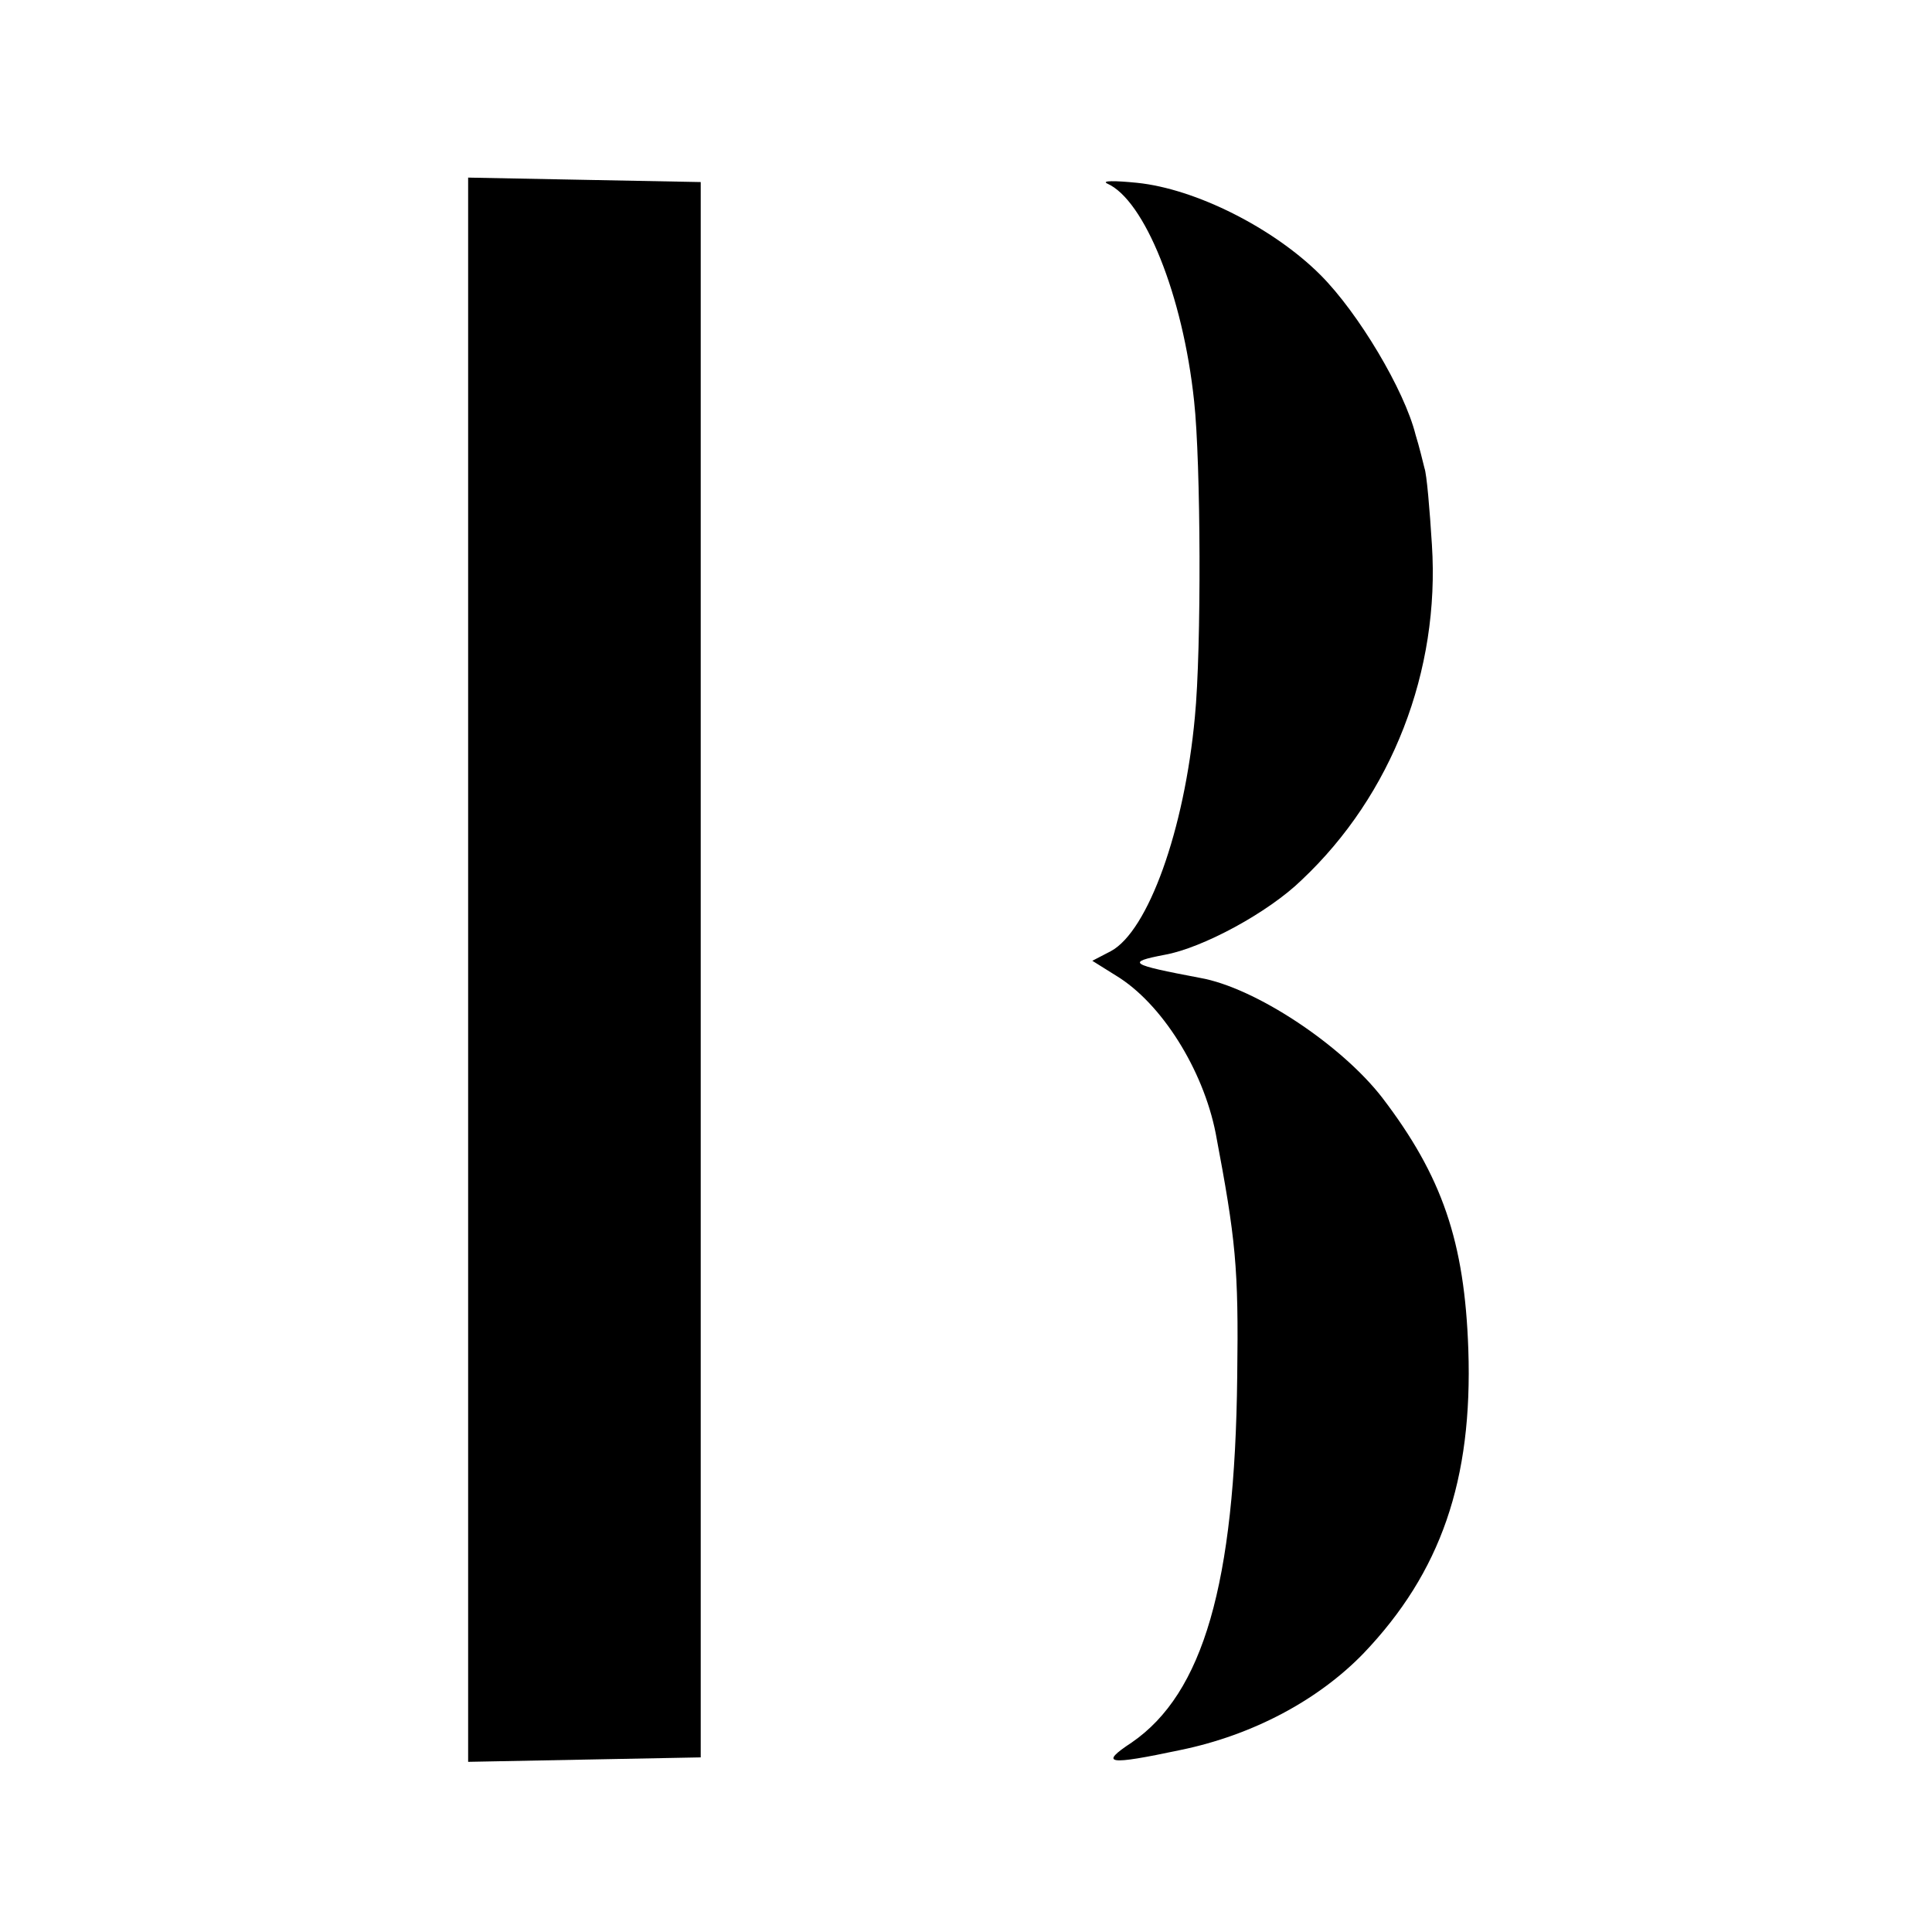
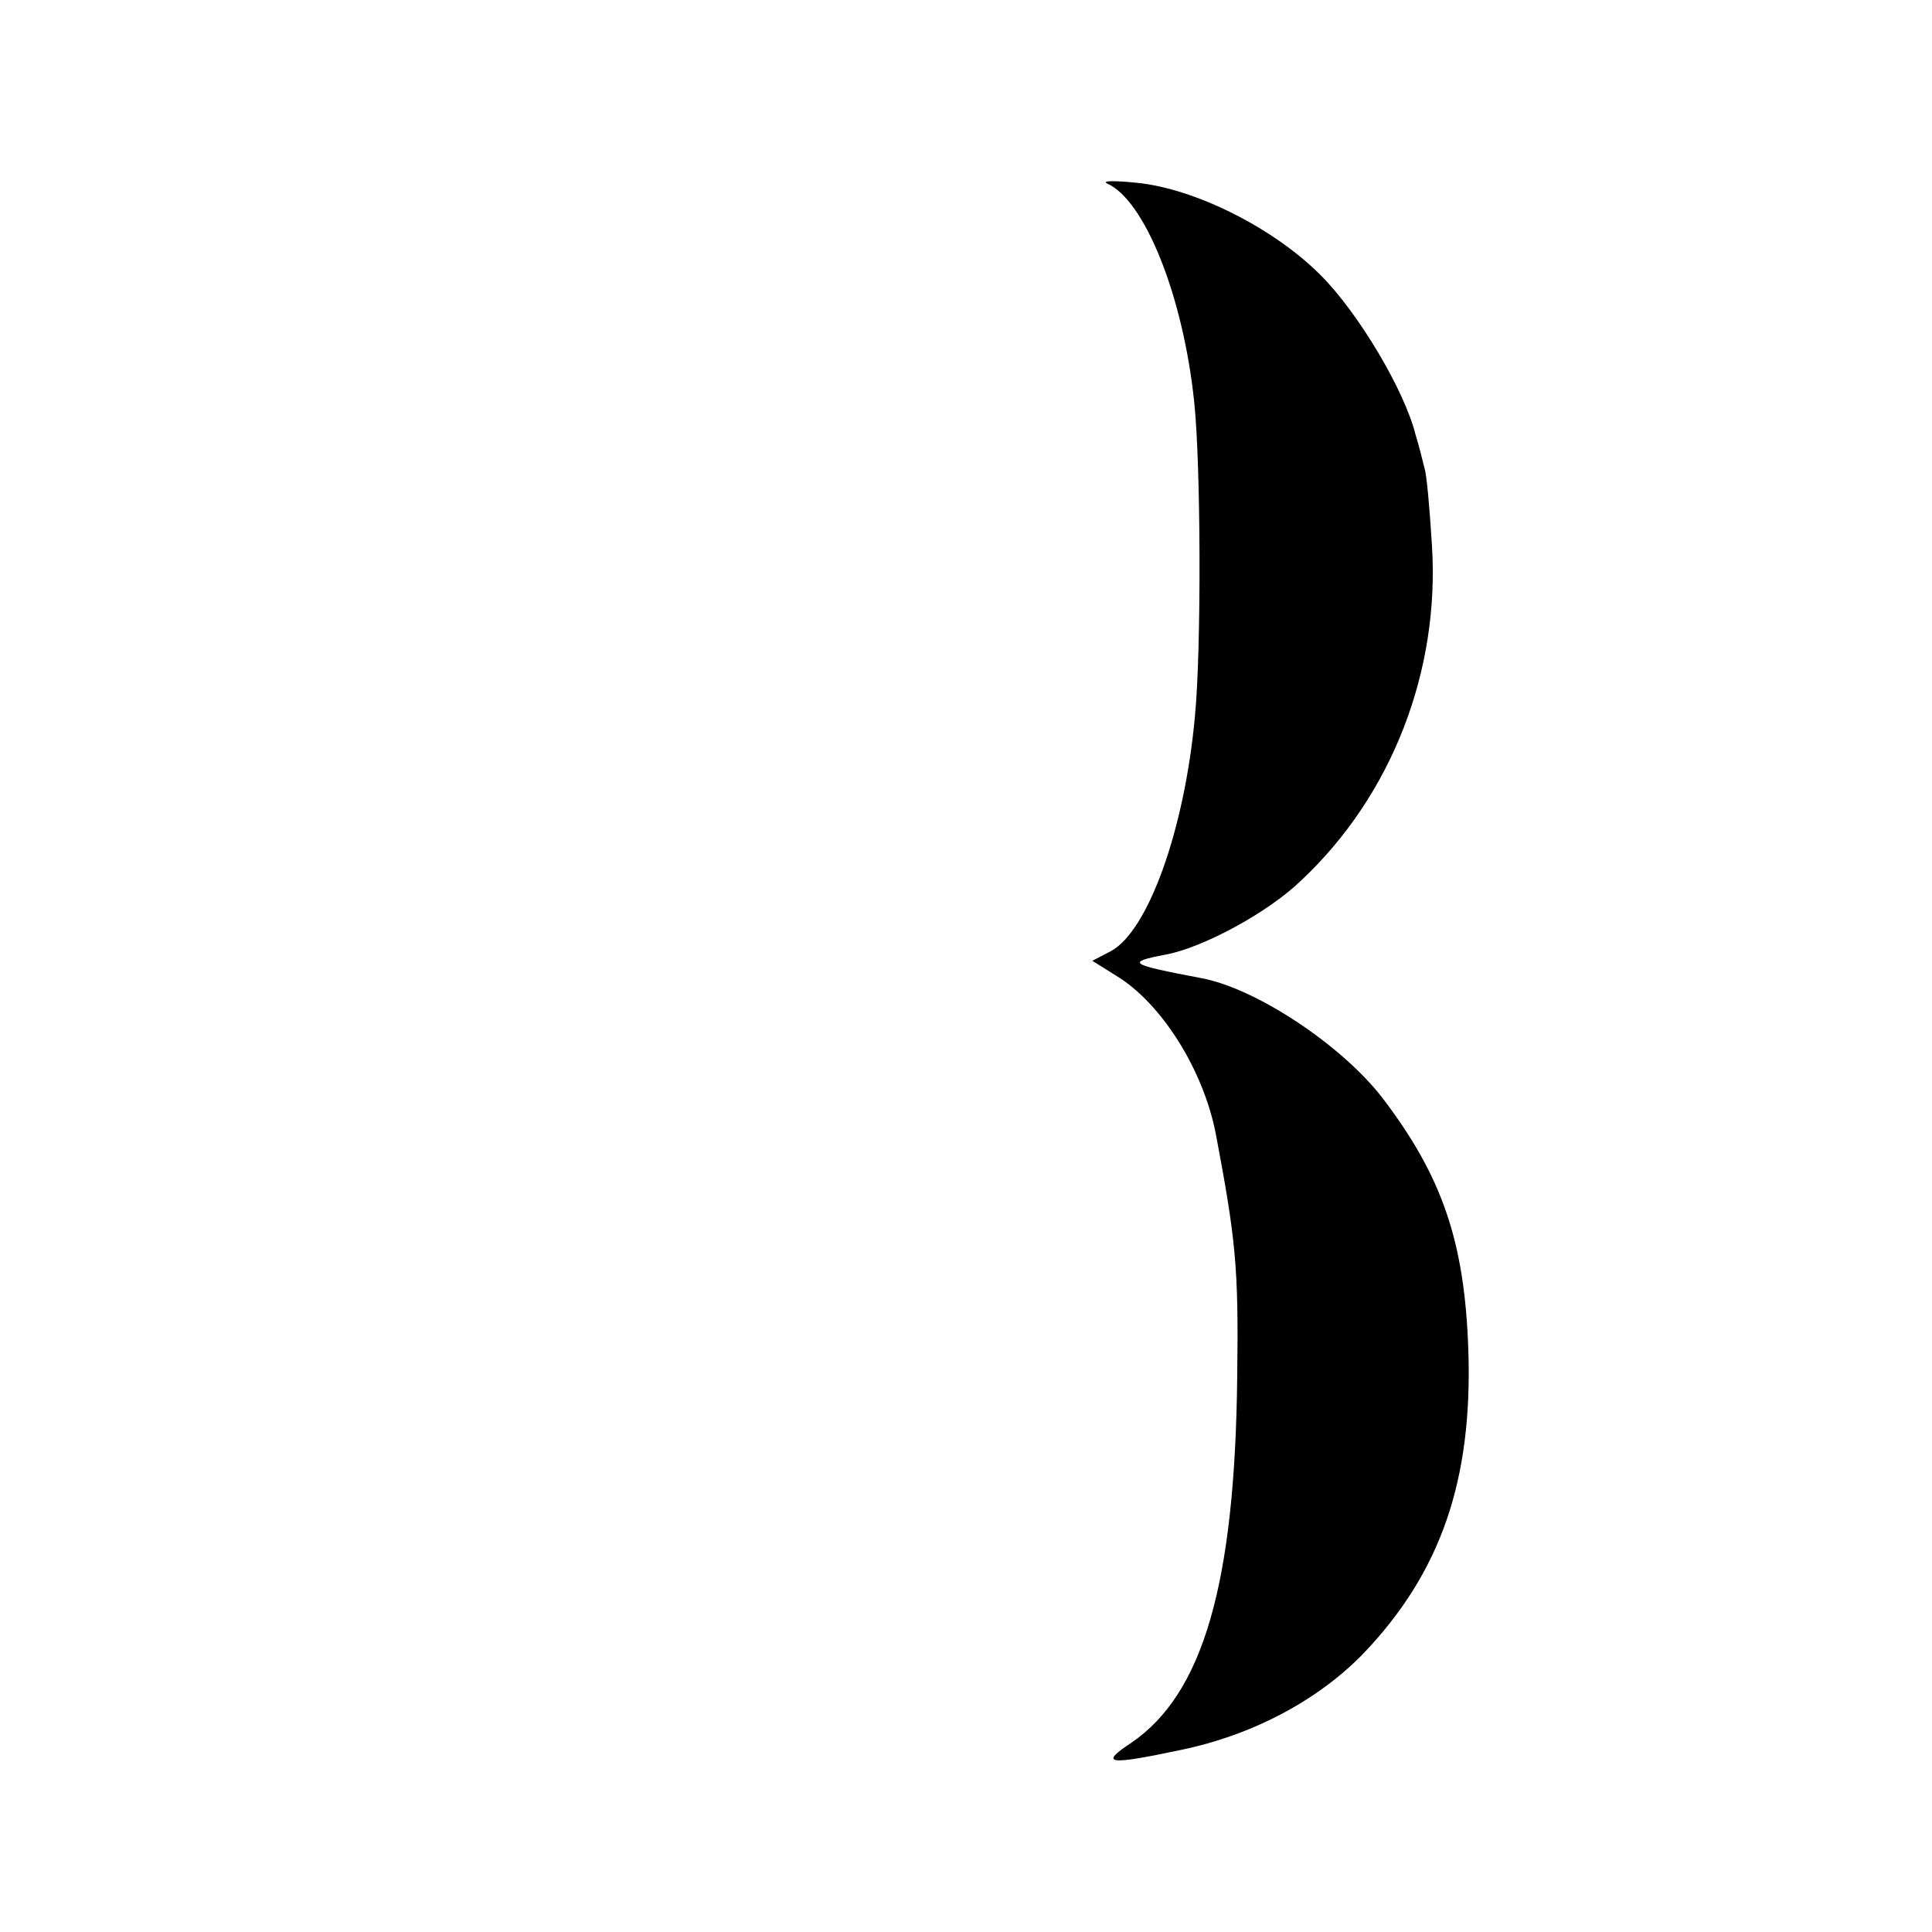
<svg xmlns="http://www.w3.org/2000/svg" version="1.0" width="260pt" height="260pt" viewBox="0 0 260 260" preserveAspectRatio="xMidYMid meet">
  <g transform="translate(0,260) scale(0.1,-0.1)" fill="#000000" stroke="none">
-     <path d="M630 1295 l0 -1066 156 3 157 3 0 1060 0 1060 -157 3 -156 3 0 -1066z" />
    <path d="M1490 2353 c50 -22 102 -150 117 -293 9 -82 10 -333 1 -425 -14 -152 -63 -288 -113 -315 l-25 -13 32 -20 c61 -37 117 -126 134 -212 27 -143 31 -180 29 -327 -3 -280 -46 -427 -142 -493 -44 -29 -33 -31 66 -10 97 20 185 67 246 130 104 109 147 233 141 409 -5 145 -35 233 -116 339 -55 71 -171 148 -245 161 -95 18 -100 21 -48 31 51 9 140 57 185 101 121 114 186 281 175 451 -3 48 -7 95 -10 103 -2 8 -7 29 -12 45 -15 60 -77 164 -128 215 -63 63 -168 116 -247 124 -30 3 -48 3 -40 -1z" />
  </g>
</svg>